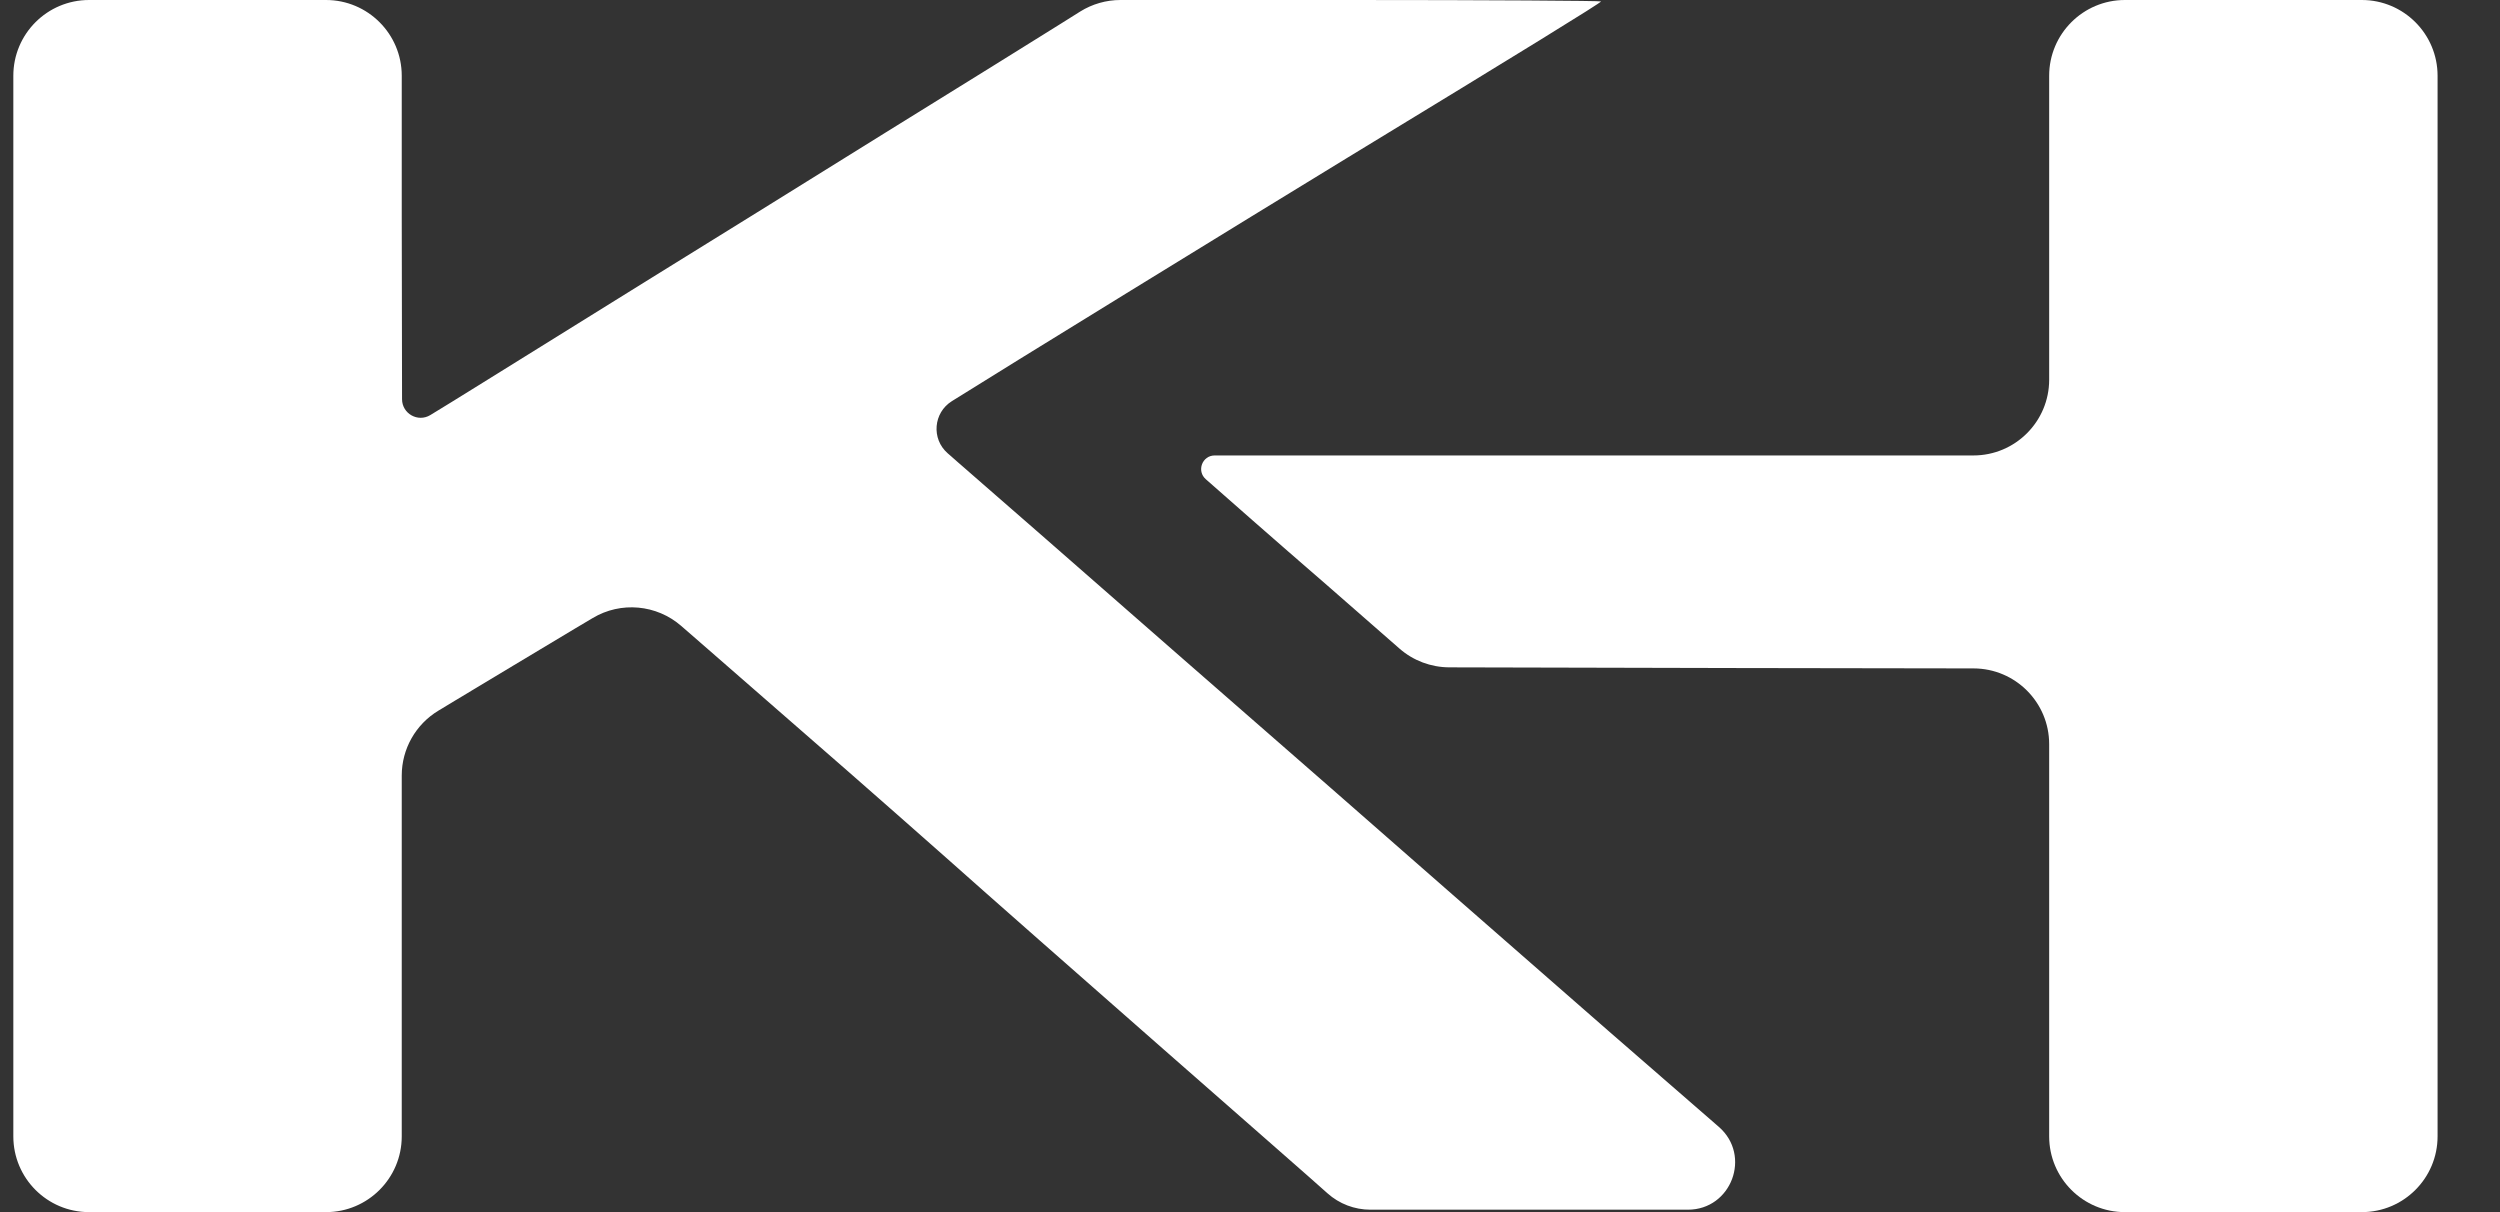
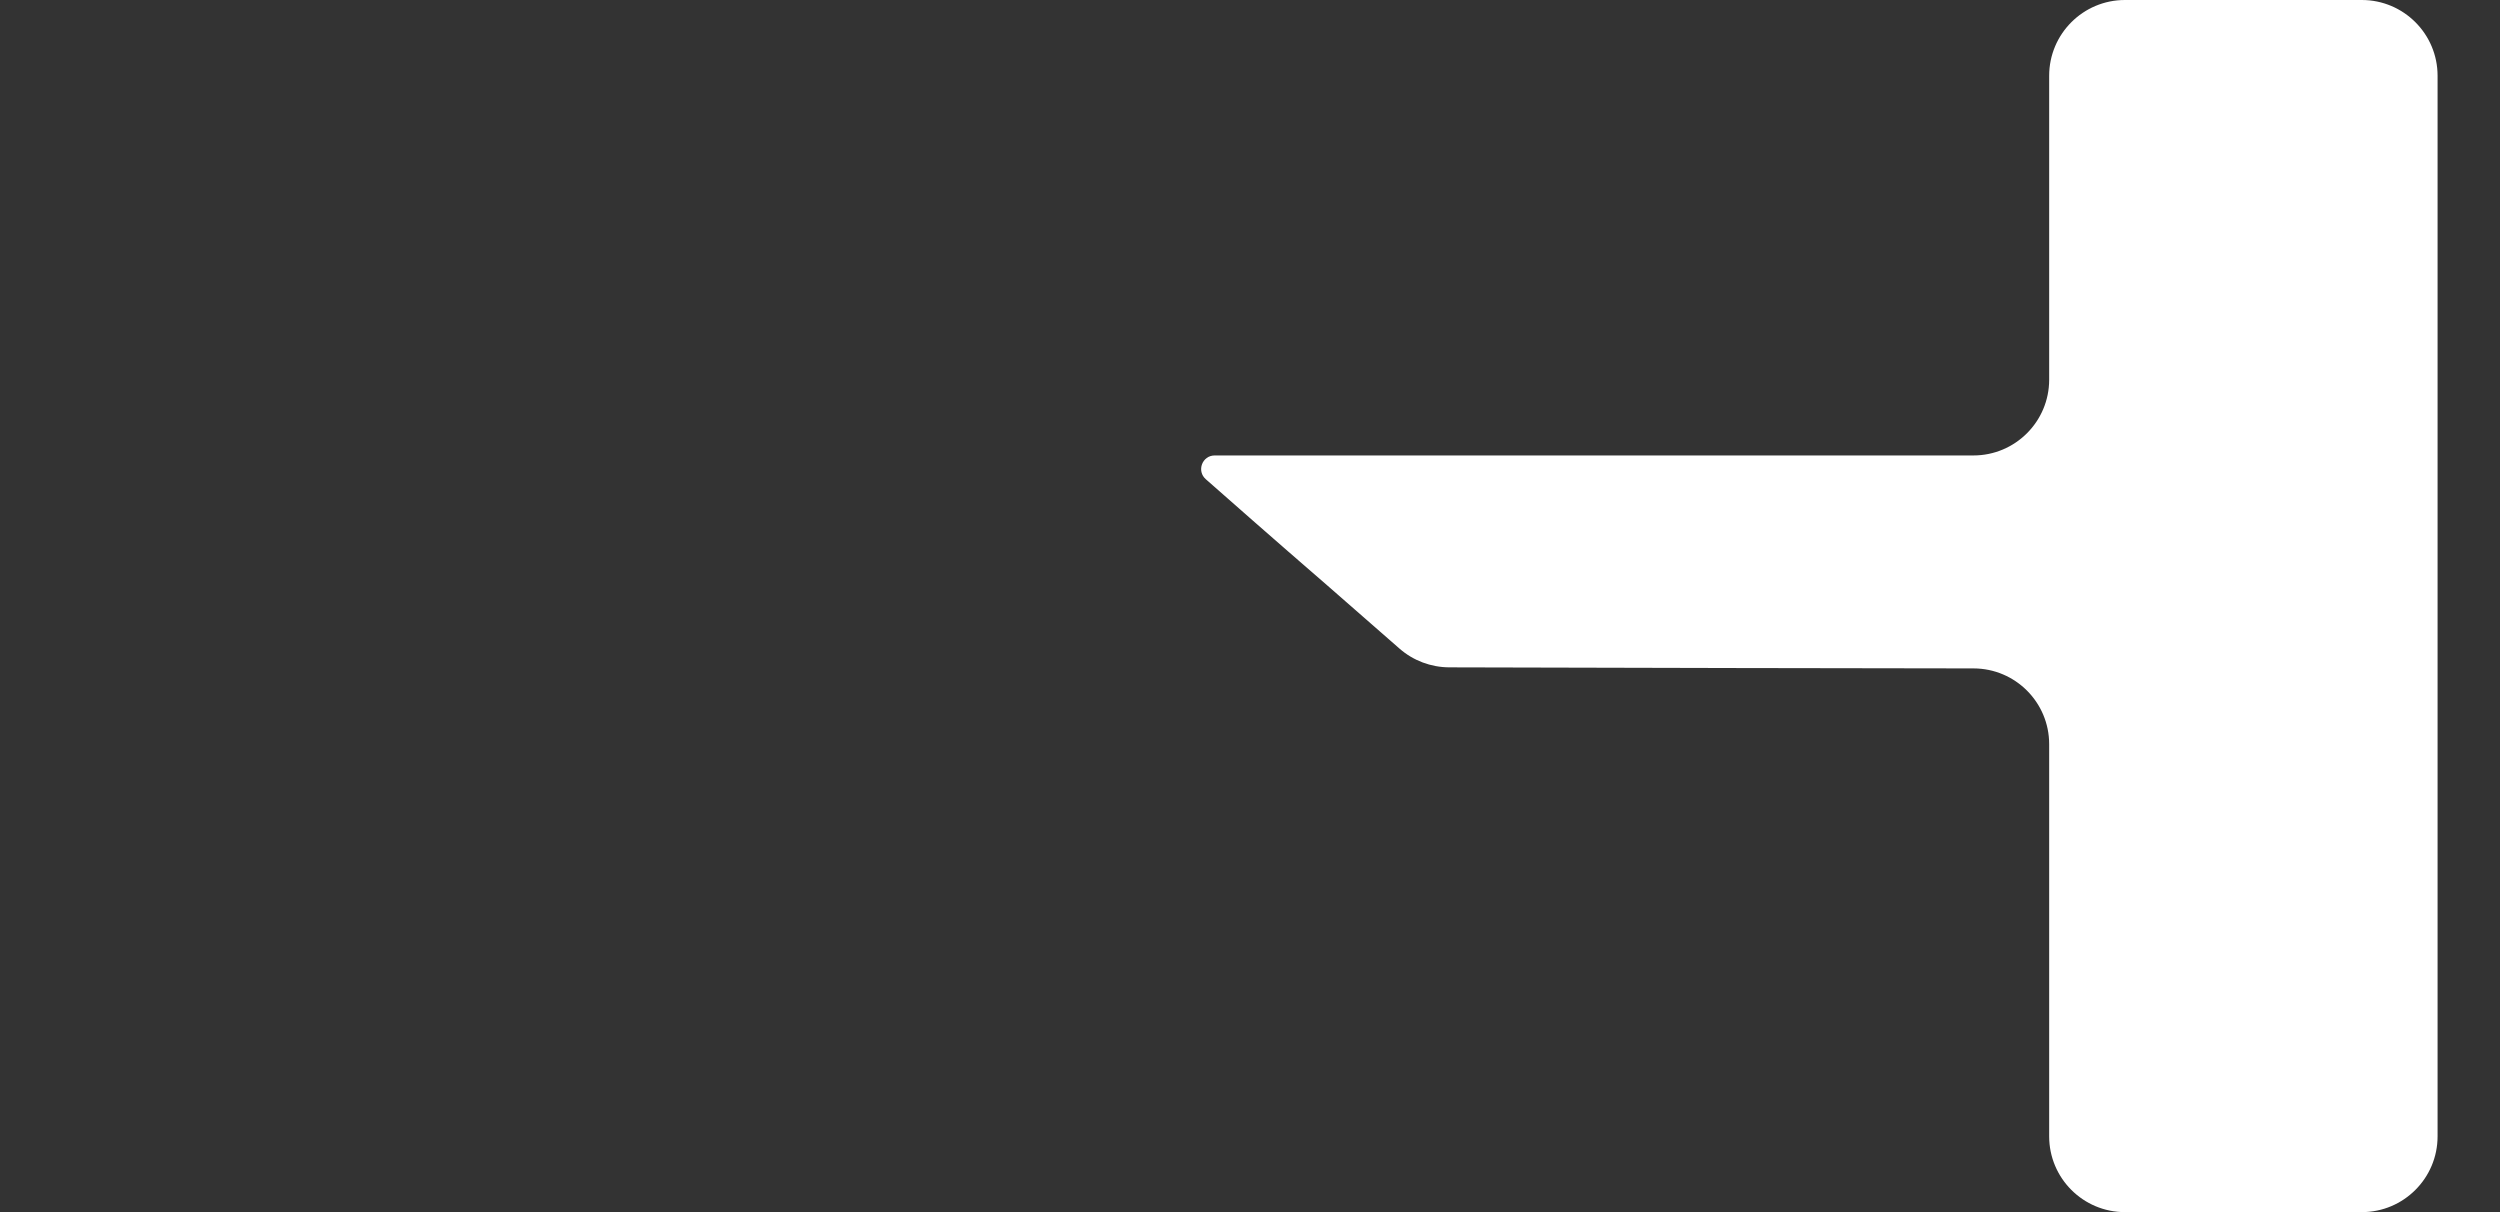
<svg xmlns="http://www.w3.org/2000/svg" width="33" height="16" viewBox="0 0 33 16" fill="none">
  <rect x="0" y="0" width="33" height="16" fill="#333333" stroke="none" />
-   <path d="M0.176 15C0.176 15.552 0.623 16 1.176 16H4.303C4.855 16 5.303 15.552 5.303 15V10.237C5.303 9.886 5.487 9.561 5.788 9.38L6.018 9.241C6.412 9.002 7.122 8.579 7.59 8.297L7.824 8.158C8.195 7.936 8.667 7.979 8.993 8.263L9.348 8.572C11.06 10.062 11.55 10.492 12.497 11.329C13.015 11.791 14.305 12.926 15.359 13.851C16.412 14.775 17.387 15.628 17.522 15.751C17.678 15.891 17.88 15.968 18.09 15.968H22.28C22.856 15.968 23.123 15.253 22.689 14.875C21.415 13.77 21.263 13.637 19.105 11.749C18.435 11.161 16.841 9.765 15.556 8.646C14.277 7.525 12.97 6.384 12.649 6.106L12.509 5.983C12.292 5.793 12.32 5.448 12.565 5.295C13.15 4.926 16.525 2.851 17.781 2.085C20.091 0.679 21.134 0.036 21.134 0.019C21.134 0.01 19.641 0 17.821 0H14.79C14.602 0 14.418 0.053 14.259 0.152L14.001 0.314C13.725 0.488 12.688 1.131 11.697 1.745C10.705 2.363 9.314 3.226 8.604 3.665C6.21 5.152 6.052 5.253 5.68 5.479C5.517 5.578 5.308 5.461 5.307 5.27L5.303 2.851V1C5.303 0.448 4.855 0 4.303 0H1.176C0.623 0 0.176 0.448 0.176 1V15Z" fill="white" />
  <path d="M27.049 5.012C27.049 5.564 26.601 6.012 26.049 6.012H16.034C15.869 6.012 15.792 6.217 15.917 6.326C16.114 6.5 16.829 7.13 17.517 7.725L18.474 8.562C18.656 8.721 18.889 8.808 19.13 8.809L22.902 8.818L26.051 8.823C26.602 8.824 27.049 9.271 27.049 9.823V15C27.049 15.552 27.497 16 28.049 16H31.176C31.728 16 32.176 15.552 32.176 15V1C32.176 0.448 31.728 0 31.176 0H28.049C27.497 0 27.049 0.448 27.049 1V5.012Z" fill="white" />
</svg>